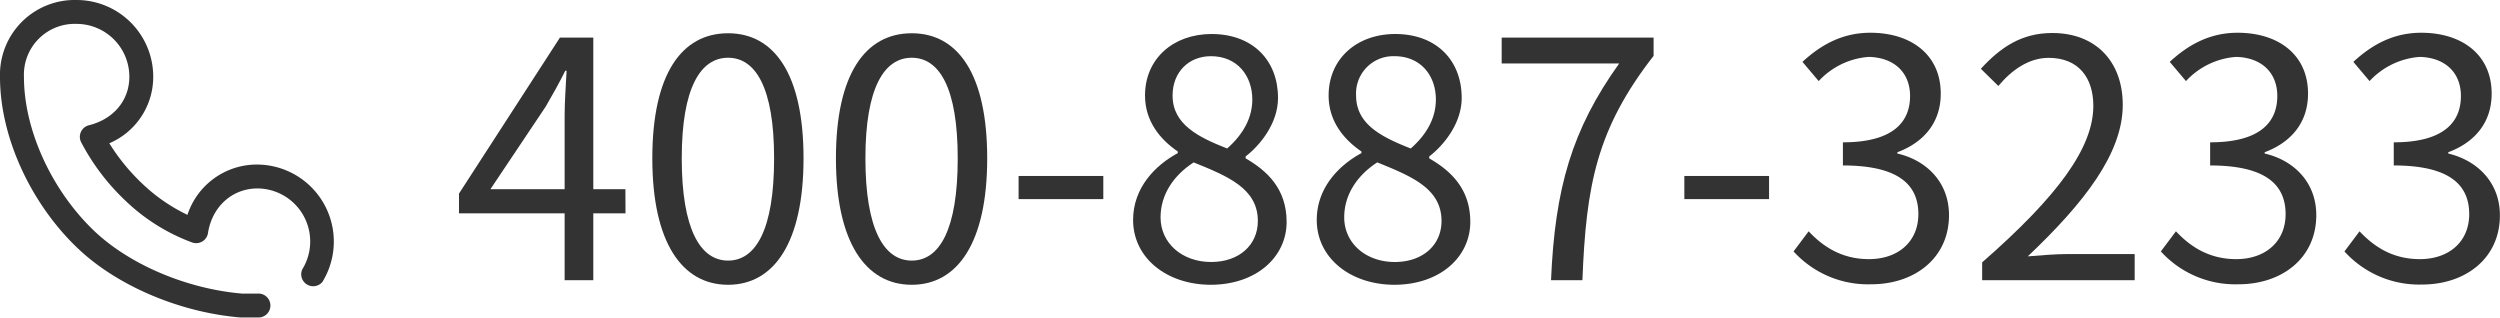
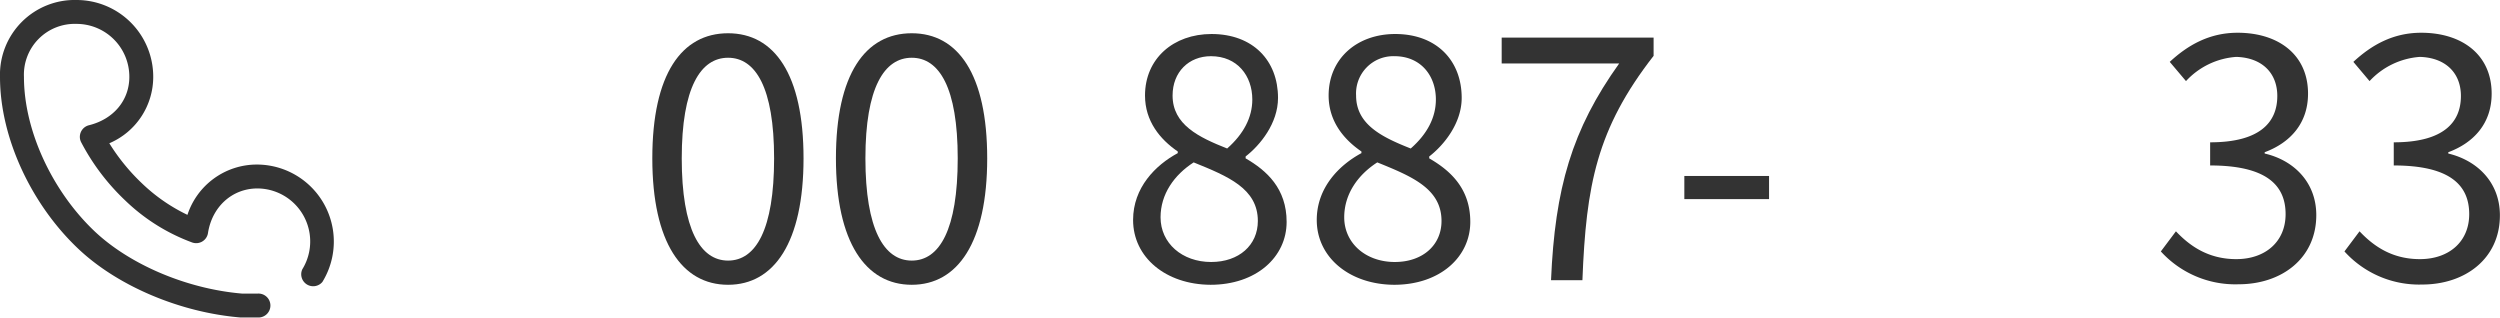
<svg xmlns="http://www.w3.org/2000/svg" id="图层_1" data-name="图层 1" viewBox="0 0 496.96 63.13">
  <defs>
    <style>.cls-1{fill:#333;}</style>
  </defs>
  <title>联系电话</title>
  <path class="cls-1" d="M38.17,54.86A40,40,0,0,1,31.79,47,14.34,14.34,0,0,0,40.52,33.8,15.25,15.25,0,0,0,25.29,18.52,14.85,14.85,0,0,0,10.06,33.8c0,12.33,6.43,25.59,15.63,34.24,7.78,7.33,20.16,12.6,32.19,13.59h3.4a2.38,2.38,0,1,0,0-4.75h-3.1c-11-.93-22.27-5.76-29.24-12.31-8.28-7.8-14.12-19.85-14.12-30.78A10.1,10.1,0,0,1,25.29,23.27,10.5,10.5,0,0,1,35.77,33.8c0,4.7-3.18,8.41-8,9.61A2.38,2.38,0,0,0,26,46.29a2.54,2.54,0,0,0,.2.52,43.93,43.93,0,0,0,8.69,11.5,38.12,38.12,0,0,0,13.4,8.42,2.37,2.37,0,0,0,3-1.44,2.09,2.09,0,0,0,.11-.43c.81-5.23,4.8-8.88,9.84-8.88a10.54,10.54,0,0,1,8.91,16.08,2.38,2.38,0,0,0,4,2.5,15.31,15.31,0,0,0-13-23.33,14.52,14.52,0,0,0-13.83,10A34.59,34.59,0,0,1,38.17,54.86Z" transform="translate(-10.06 -18.52)" />
-   <path class="cls-1" d="M134.4,60.93H128V74.22H122.3V60.93h-21V57l20.06-31H128V56.13h6.38Zm-12.1-4.8V41.33c0-2.37.26-6.25.39-8.75h-.26c-1.18,2.37-2.5,4.74-3.88,7.11l-11,16.44Z" transform="translate(-10.06 -18.52)" />
  <path class="cls-1" d="M139.73,50c0-16.78,5.85-24.87,15.06-24.87s15,8.16,15,24.87-5.85,25.13-15,25.13S139.73,66.72,139.73,50Zm24.21,0c0-14.08-3.69-20-9.15-20s-9.21,5.92-9.21,20,3.69,20.32,9.21,20.32S163.94,64.16,163.94,50Z" transform="translate(-10.06 -18.52)" />
  <path class="cls-1" d="M176.23,50c0-16.78,5.86-24.87,15.07-24.87s15,8.16,15,24.87-5.86,25.13-15,25.13S176.23,66.72,176.23,50Zm24.21,0c0-14.08-3.68-20-9.14-20s-9.21,5.92-9.21,20,3.68,20.32,9.21,20.32S200.44,64.16,200.44,50Z" transform="translate(-10.06 -18.52)" />
-   <path class="cls-1" d="M212.54,53.5h16.84v4.6H212.54Z" transform="translate(-10.06 -18.52)" />
  <path class="cls-1" d="M235.3,62.25c0-6.45,4.47-10.92,8.88-13.29v-.33c-3.55-2.43-6.51-6.05-6.51-11.12,0-7.36,5.66-12.23,13.22-12.23,8.22,0,13.22,5.26,13.22,12.7,0,5.06-3.55,9.4-6.44,11.64V50c4.21,2.43,8.15,6,8.15,12.63,0,7-6.05,12.5-15.13,12.5C241.81,75.08,235.3,69.68,235.3,62.25Zm24.8.2c0-6.45-5.92-8.88-12.76-11.65-3.88,2.5-6.58,6.32-6.58,10.92,0,5.13,4.28,8.88,10.06,8.88C256.35,70.6,260.1,67.25,260.1,62.45ZM259,38.3c0-4.73-3-8.61-8.22-8.61-4.41,0-7.63,3.15-7.63,7.82,0,5.79,5.19,8.29,10.85,10.53C257.27,45.15,259,41.86,259,38.3Z" transform="translate(-10.06 -18.52)" />
  <path class="cls-1" d="M271.81,62.25c0-6.45,4.47-10.92,8.88-13.29v-.33c-3.56-2.43-6.52-6.05-6.52-11.12,0-7.36,5.66-12.23,13.23-12.23,8.22,0,13.22,5.26,13.22,12.7,0,5.06-3.55,9.4-6.45,11.64V50c4.21,2.43,8.16,6,8.16,12.63,0,7-6.05,12.5-15.13,12.5C278.32,75.08,271.81,69.68,271.81,62.25Zm24.8.2c0-6.45-5.93-8.88-12.77-11.65-3.88,2.5-6.57,6.32-6.57,10.92,0,5.13,4.27,8.88,10.06,8.88C292.86,70.6,296.61,67.25,296.61,62.45ZM295.49,38.3c0-4.73-3-8.61-8.23-8.61a7.41,7.41,0,0,0-7.63,7.82c0,5.79,5.2,8.29,10.86,10.53C293.78,45.15,295.49,41.86,295.49,38.3Z" transform="translate(-10.06 -18.52)" />
  <path class="cls-1" d="M331.93,31.13H308.57V26h30.2v3.62c-11.32,14.54-13.42,25.72-14.15,44.6h-6.24C319.16,55.93,322.52,44.29,331.93,31.13Z" transform="translate(-10.06 -18.52)" />
  <path class="cls-1" d="M344.88,53.5h16.84v4.6H344.88Z" transform="translate(-10.06 -18.52)" />
-   <path class="cls-1" d="M366.59,68.5l3-4c2.83,3,6.52,5.53,12,5.53,5.73,0,9.81-3.42,9.81-8.95,0-5.79-3.88-9.67-15-9.67v-4.6c9.93,0,13.35-4,13.35-9.21,0-4.67-3.16-7.63-8.16-7.77a15,15,0,0,0-10,4.81l-3.23-3.82c3.62-3.35,7.9-5.79,13.49-5.79,8.09,0,14,4.34,14,12.11,0,5.85-3.49,9.73-8.62,11.64v.26c5.73,1.32,10.26,5.66,10.26,12.24,0,8.61-6.9,13.75-15.45,13.75A20,20,0,0,1,366.59,68.5Z" transform="translate(-10.06 -18.52)" />
-   <path class="cls-1" d="M404.08,70.67c15.13-13.22,22.1-22.83,22.1-31.12,0-5.52-2.89-9.53-8.88-9.53-3.95,0-7.37,2.43-10,5.59l-3.48-3.42c3.94-4.28,8.09-7.11,14.21-7.11,8.61,0,14,5.66,14,14.28,0,9.6-7.57,19.4-18.88,30.12,2.5-.19,5.46-.46,7.89-.46H434.4v5.2H404.08Z" transform="translate(-10.06 -18.52)" />
  <path class="cls-1" d="M439.6,68.5l3-4c2.83,3,6.52,5.53,12,5.53,5.72,0,9.8-3.42,9.8-8.95,0-5.79-3.88-9.67-15-9.67v-4.6c9.93,0,13.35-4,13.35-9.21,0-4.67-3.15-7.63-8.15-7.77a15,15,0,0,0-10,4.81l-3.23-3.82c3.62-3.35,7.9-5.79,13.49-5.79,8.09,0,14,4.34,14,12.11,0,5.85-3.49,9.73-8.62,11.64v.26c5.73,1.32,10.26,5.66,10.26,12.24,0,8.61-6.9,13.75-15.45,13.75A20,20,0,0,1,439.6,68.5Z" transform="translate(-10.06 -18.52)" />
  <path class="cls-1" d="M476.1,68.5l3-4c2.83,3,6.51,5.53,12,5.53,5.73,0,9.8-3.42,9.8-8.95,0-5.79-3.88-9.67-15-9.67v-4.6c9.93,0,13.35-4,13.35-9.21,0-4.67-3.16-7.63-8.16-7.77a15.09,15.09,0,0,0-10,4.81l-3.22-3.82c3.62-3.35,7.89-5.79,13.49-5.79,8.09,0,14,4.34,14,12.11,0,5.85-3.49,9.73-8.62,11.64v.26C502.48,50.41,507,54.75,507,61.33c0,8.61-6.91,13.75-15.46,13.75A20,20,0,0,1,476.1,68.5Z" transform="translate(-10.06 -18.52)" />
</svg>